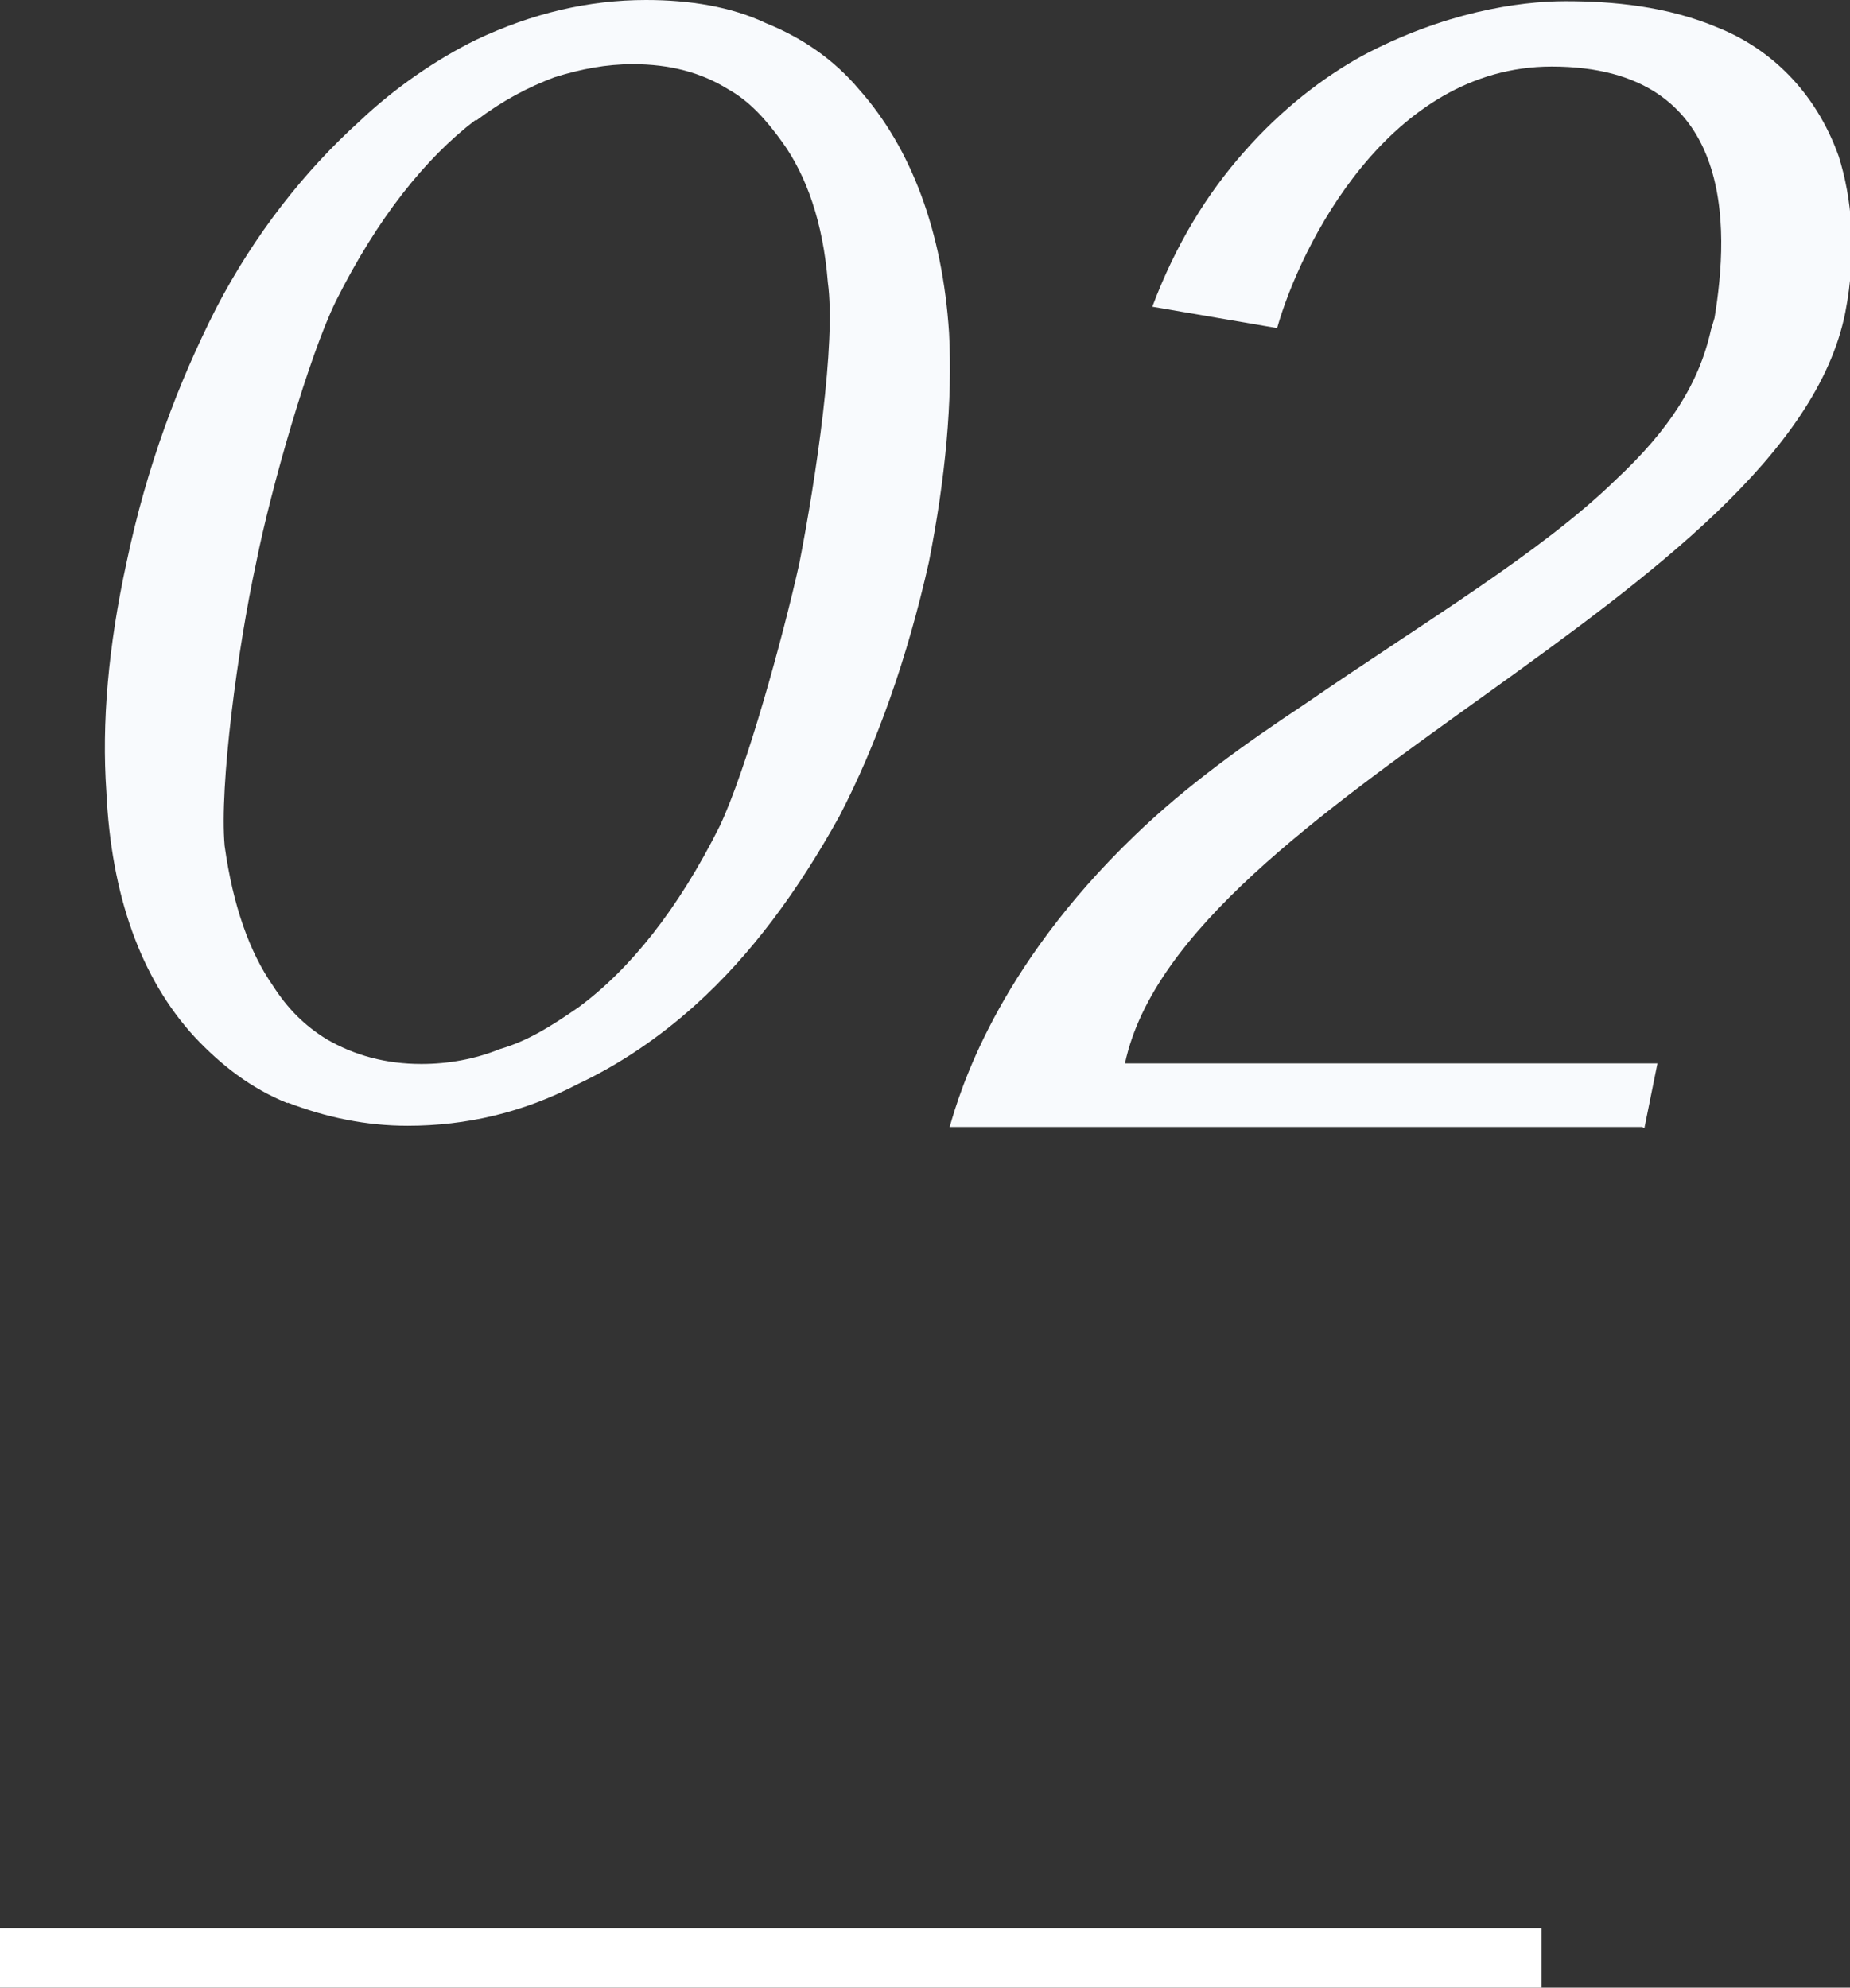
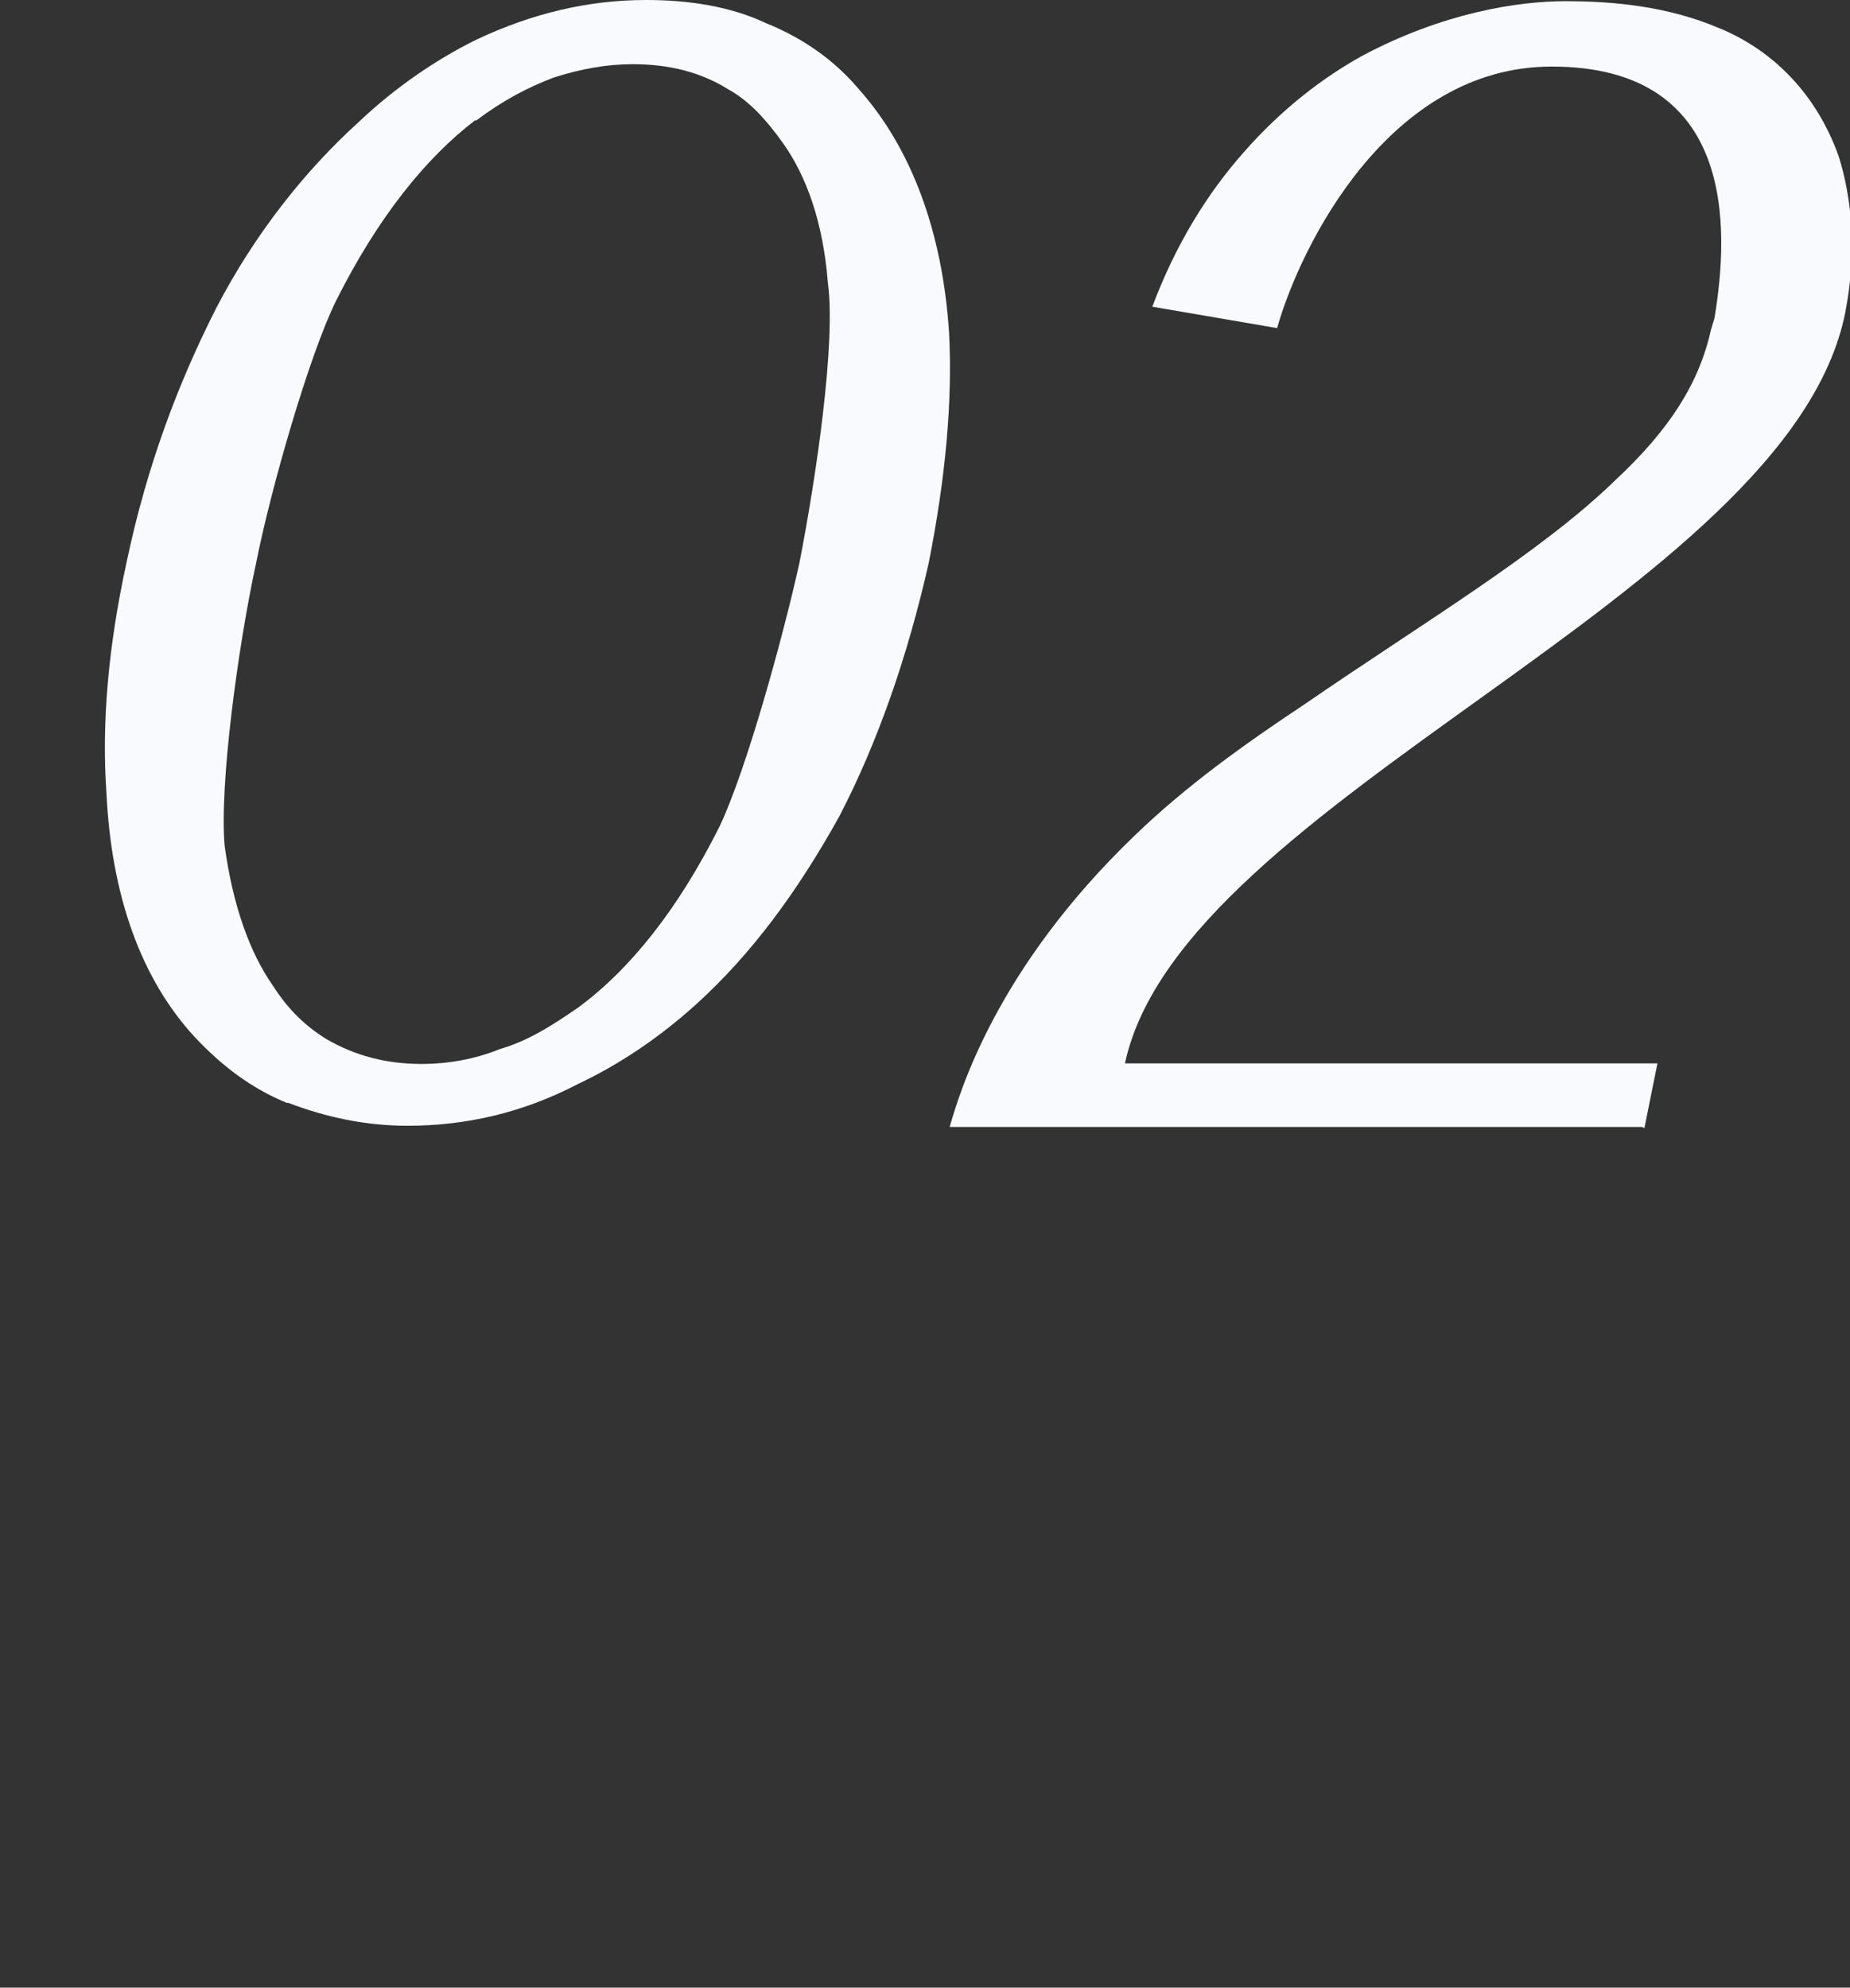
<svg xmlns="http://www.w3.org/2000/svg" id="uuid-8e7a2678-0222-40ce-902f-7f0be970a926" viewBox="0 0 31.13 33.44">
  <rect x="0" y="0" width="31.13" height="33.44" fill="#333333" stroke="none" />
-   <path d="M4.84,18.56c-.62-.25-1.12-.64-1.57-1.12-.9-.98-1.4-2.38-1.48-4.12-.08-1.15.03-2.44.34-3.86.34-1.62.87-3.02,1.51-4.28.64-1.23,1.48-2.3,2.41-3.14.59-.56,1.29-1.04,1.96-1.37.95-.45,1.9-.67,2.86-.67.73,0,1.43.11,2.02.39.62.25,1.15.62,1.57,1.12.87.98,1.4,2.38,1.51,4.09.06,1.15-.06,2.44-.34,3.86-.36,1.6-.87,3.05-1.51,4.28-.7,1.26-1.48,2.32-2.41,3.16-.62.56-1.29,1.01-1.99,1.34-.92.48-1.88.7-2.86.7-.7,0-1.37-.14-2.02-.39ZM8,2.02c-.84.64-1.65,1.65-2.35,3.05-.45.92-1.09,3.14-1.34,4.4-.31,1.43-.62,3.75-.53,4.76.14,1.01.42,1.79.81,2.35.25.39.53.67.9.9.48.28,1.01.42,1.6.42.45,0,.9-.08,1.32-.25.48-.14.87-.39,1.32-.7.87-.64,1.68-1.65,2.38-3.05.45-.95,1.06-3.16,1.34-4.42.28-1.43.62-3.72.48-4.73-.08-1.01-.36-1.79-.76-2.35-.28-.39-.56-.7-.92-.9-.45-.28-.98-.42-1.6-.42-.45,0-.87.08-1.32.22-.45.17-.87.39-1.32.73Z" fill="#f8fafd" />
+   <path d="M4.84,18.56c-.62-.25-1.12-.64-1.57-1.12-.9-.98-1.4-2.38-1.48-4.12-.08-1.15.03-2.44.34-3.86.34-1.62.87-3.02,1.51-4.28.64-1.23,1.48-2.3,2.41-3.14.59-.56,1.29-1.04,1.96-1.37.95-.45,1.9-.67,2.86-.67.73,0,1.43.11,2.02.39.62.25,1.15.62,1.57,1.12.87.98,1.4,2.38,1.51,4.09.06,1.15-.06,2.44-.34,3.86-.36,1.6-.87,3.05-1.51,4.28-.7,1.26-1.48,2.32-2.41,3.16-.62.56-1.29,1.01-1.99,1.34-.92.48-1.88.7-2.86.7-.7,0-1.37-.14-2.02-.39ZM8,2.02c-.84.64-1.65,1.65-2.35,3.05-.45.92-1.09,3.14-1.34,4.4-.31,1.43-.62,3.75-.53,4.76.14,1.01.42,1.79.81,2.35.25.39.53.67.9.9.48.28,1.01.42,1.6.42.45,0,.9-.08,1.32-.25.48-.14.87-.39,1.32-.7.87-.64,1.68-1.65,2.38-3.05.45-.95,1.06-3.16,1.34-4.42.28-1.43.62-3.72.48-4.73-.08-1.01-.36-1.79-.76-2.35-.28-.39-.56-.7-.92-.9-.45-.28-.98-.42-1.6-.42-.45,0-.87.08-1.32.22-.45.17-.87.39-1.32.73" fill="#f8fafd" />
  <path d="M27.63,18.96h-11.65c.17-.59.78-2.66,3.11-4.9.87-.84,1.85-1.54,2.86-2.21,1.99-1.37,3.98-2.55,5.24-3.78.9-.84,1.4-1.62,1.6-2.52l.06-.2c.25-1.51.36-4.23-2.74-4.23-2.74,0-4.23,3.02-4.62,4.4l-2.1-.36c.39-1.04.92-1.9,1.54-2.6.64-.73,1.34-1.26,1.99-1.62,1.37-.73,2.63-.92,3.42-.92s1.71.08,2.58.45c.84.34,1.62,1.04,2.02,2.16.22.7.31,1.6.11,2.63-.95,4.76-11.17,8.18-12.12,12.63h8.96l-.22,1.09Z" fill="#f8fafd" />
-   <line y1="32.94" x2="25.94" y2="32.94" fill="none" stroke="#fff" stroke-miterlimit="10" />
</svg>